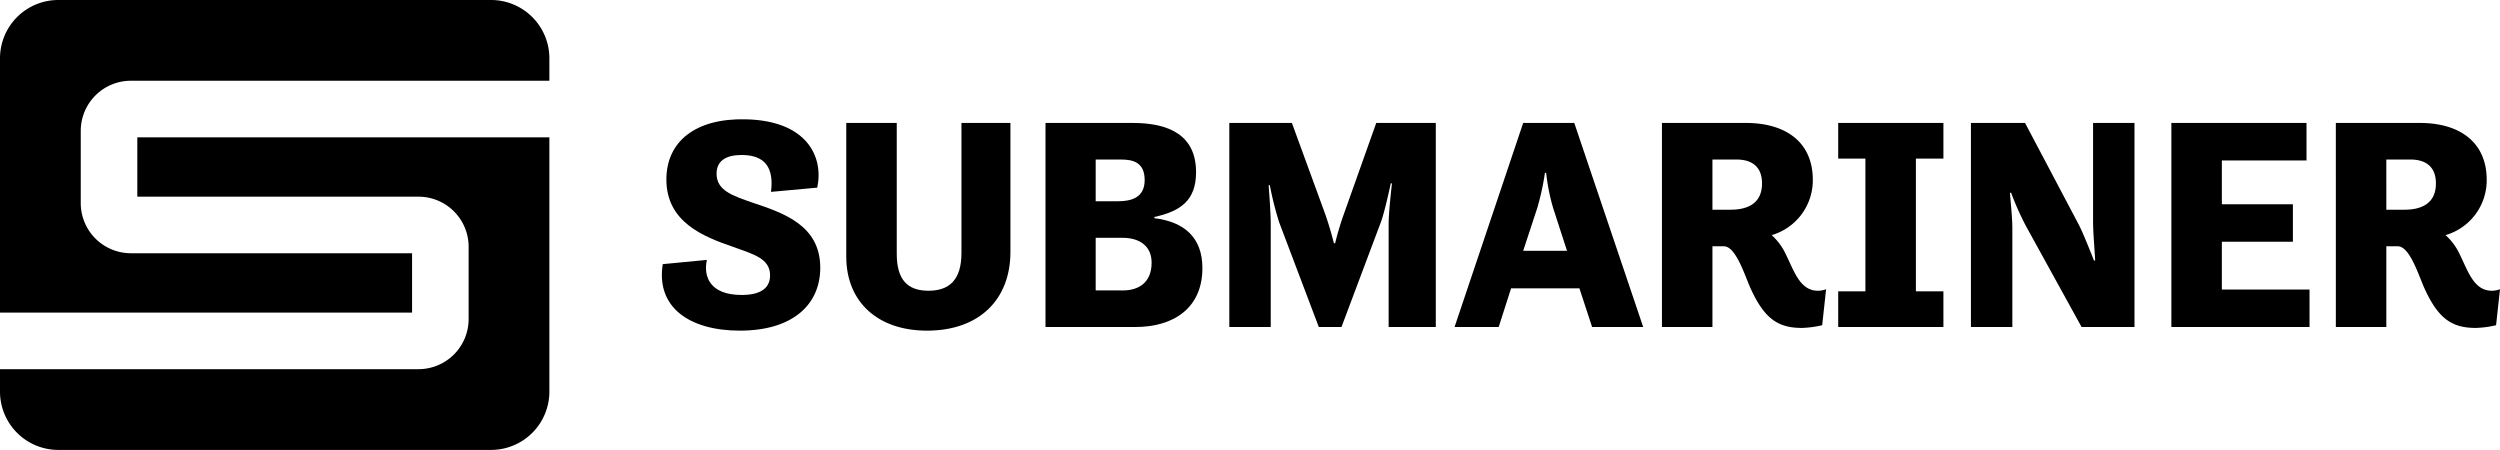
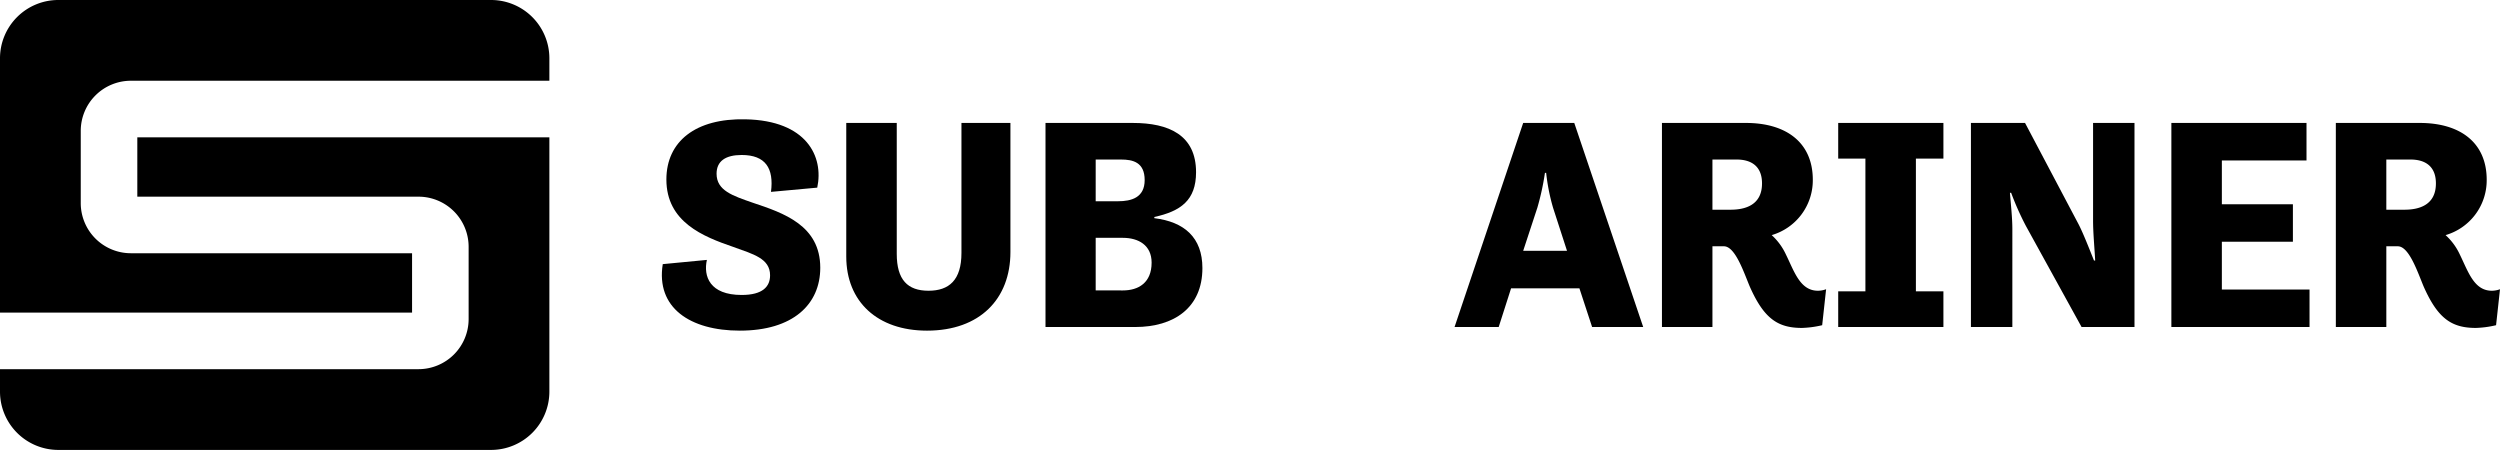
<svg xmlns="http://www.w3.org/2000/svg" id="Layer_1" data-name="Layer 1" viewBox="0 0 618.791 111.362">
  <path d="M174.967,64.33c-.898,4.04.674,8.679,8.606,8.679,5.238,0,7.034-2.095,7.034-4.865,0-4.19-4.19-5.237-9.129-7.033-7.408-2.546-16.537-6.136-16.537-16.687,0-9.428,7.258-15.191,19.605-14.891,15.116.298,19.381,9.204,17.735,16.912l-11.449,1.047c.748-5.837-1.347-9.13-7.258-9.13-3.966,0-6.211,1.498-6.211,4.64,0,4.19,4.041,5.461,8.979,7.184,7.633,2.543,16.687,5.612,16.687,16.087,0,9.054-6.734,15.566-19.904,15.566-12.347,0-20.803-5.688-19.081-16.462Z" />
  <path d="M209.465,30.432H221.961V62.832c0,6.436,2.694,9.13,7.857,9.13,5.089,0,8.157-2.619,8.157-9.354V30.432h12.122V62.384c0,11.599-7.558,19.456-20.653,19.456-12.272,0-19.98-7.184-19.98-18.333Z" />
  <path d="M258.779,30.432h21.626c8.905,0,15.639,2.994,15.639,12.197,0,6.959-3.816,9.654-10.326,11.076v.298c7.408.898,11.897,4.789,11.897,12.347,0,9.878-7.108,14.591-16.612,14.591H258.779Zm17.958,19.38c3.293,0,6.586-.896,6.586-5.237,0-4.415-2.918-5.089-5.837-5.089h-6.286V49.812Zm1.197,22.075c3.817,0,7.109-1.871,7.109-6.884,0-4.34-3.292-6.136-7.109-6.136h-6.734V71.886Z" />
-   <path d="M304.276,30.432h15.489l8.232,22.524c1.272,3.592,2.169,7.258,2.169,7.258h.3a71.28,71.28,0,0,1,2.17-7.258l8.007-22.524h14.741V80.941H343.71V55.424c0-2.993.823-10.026.823-10.026h-.298s-1.497,7.108-2.47,9.652l-9.728,25.89h-5.612l-9.802-25.89a79.705,79.705,0,0,1-2.319-9.204h-.3s.524,6.586.524,9.578V80.941H304.276Z" />
  <path d="M377.012,30.432h12.646l17.061,50.509H394.073l-3.144-9.578H374.018L370.951,80.941H360.026Zm0,31.653h10.85l-3.442-10.626a49.401,49.401,0,0,1-1.721-8.679h-.3a64.165,64.165,0,0,1-1.87,8.604Z" />
  <path d="M411.36,30.432h20.803c9.877,0,16.536,4.789,16.536,14.068A14.135,14.135,0,0,1,438.523,58.194a14.99,14.99,0,0,1,3.516,4.789c2.096,4.265,3.517,8.979,7.933,8.979a5.82,5.82,0,0,0,2.019-.374l-.972,8.905a24.488,24.488,0,0,1-5.014.674c-5.986,0-9.428-2.32-12.945-10.327-1.497-3.591-3.592-9.878-6.36-9.878h-2.844V80.941H411.36Zm12.496,9.054V51.907h4.489c3.592,0,7.783-1.122,7.783-6.509,0-4.415-2.844-5.912-6.286-5.912Z" />
  <path d="M454.986,30.432h26.04v8.83h-6.81V72.112h6.81v8.829H454.986V72.112h6.734V39.262h-6.734Z" />
  <path d="M487.837,30.432h13.394L514.477,55.5c1.122,2.17,2.619,5.985,3.816,8.979h.3c-.15-2.843-.524-6.884-.524-9.802V30.432h10.252V80.941H515.224L501.457,55.948a69.565,69.565,0,0,1-3.667-8.231h-.3c.225,2.844.599,6.212.599,8.979V80.941H487.837Z" />
  <path d="M537.45,30.432h33.449V39.71h-20.953V50.561h17.585v9.278H549.946V71.662H571.647v9.278H537.45Z" />
  <path d="M578.158,30.432h20.803c9.878,0,16.538,4.789,16.538,14.068A14.136,14.136,0,0,1,605.321,58.194a14.995,14.995,0,0,1,3.518,4.789c2.095,4.265,3.516,8.979,7.931,8.979A5.823,5.823,0,0,0,618.791,71.588l-.973,8.905a24.484,24.484,0,0,1-5.013.674c-5.986,0-9.428-2.32-12.946-10.327-1.497-3.591-3.592-9.878-6.36-9.878h-2.844V80.941h-12.496Zm12.496,9.054V51.907h4.489c3.593,0,7.783-1.122,7.783-6.509,0-4.415-2.844-5.912-6.286-5.912Z" />
  <path d="M33.987,33.986V48.681H103.596A12.411,12.411,0,0,1,115.993,61.078V78.979a12.411,12.411,0,0,1-12.397,12.397H0V96.97a14.435,14.435,0,0,0,14.393,14.392H121.587A14.435,14.435,0,0,0,135.979,96.97V33.986Z" />
  <path d="M101.993,77.376V62.681H32.384a12.411,12.411,0,0,1-12.397-12.397V32.383a12.411,12.411,0,0,1,12.397-12.397H135.979V14.393A14.435,14.435,0,0,0,121.587,0H14.393A14.435,14.435,0,0,0,0,14.392V77.376Z" />
</svg>